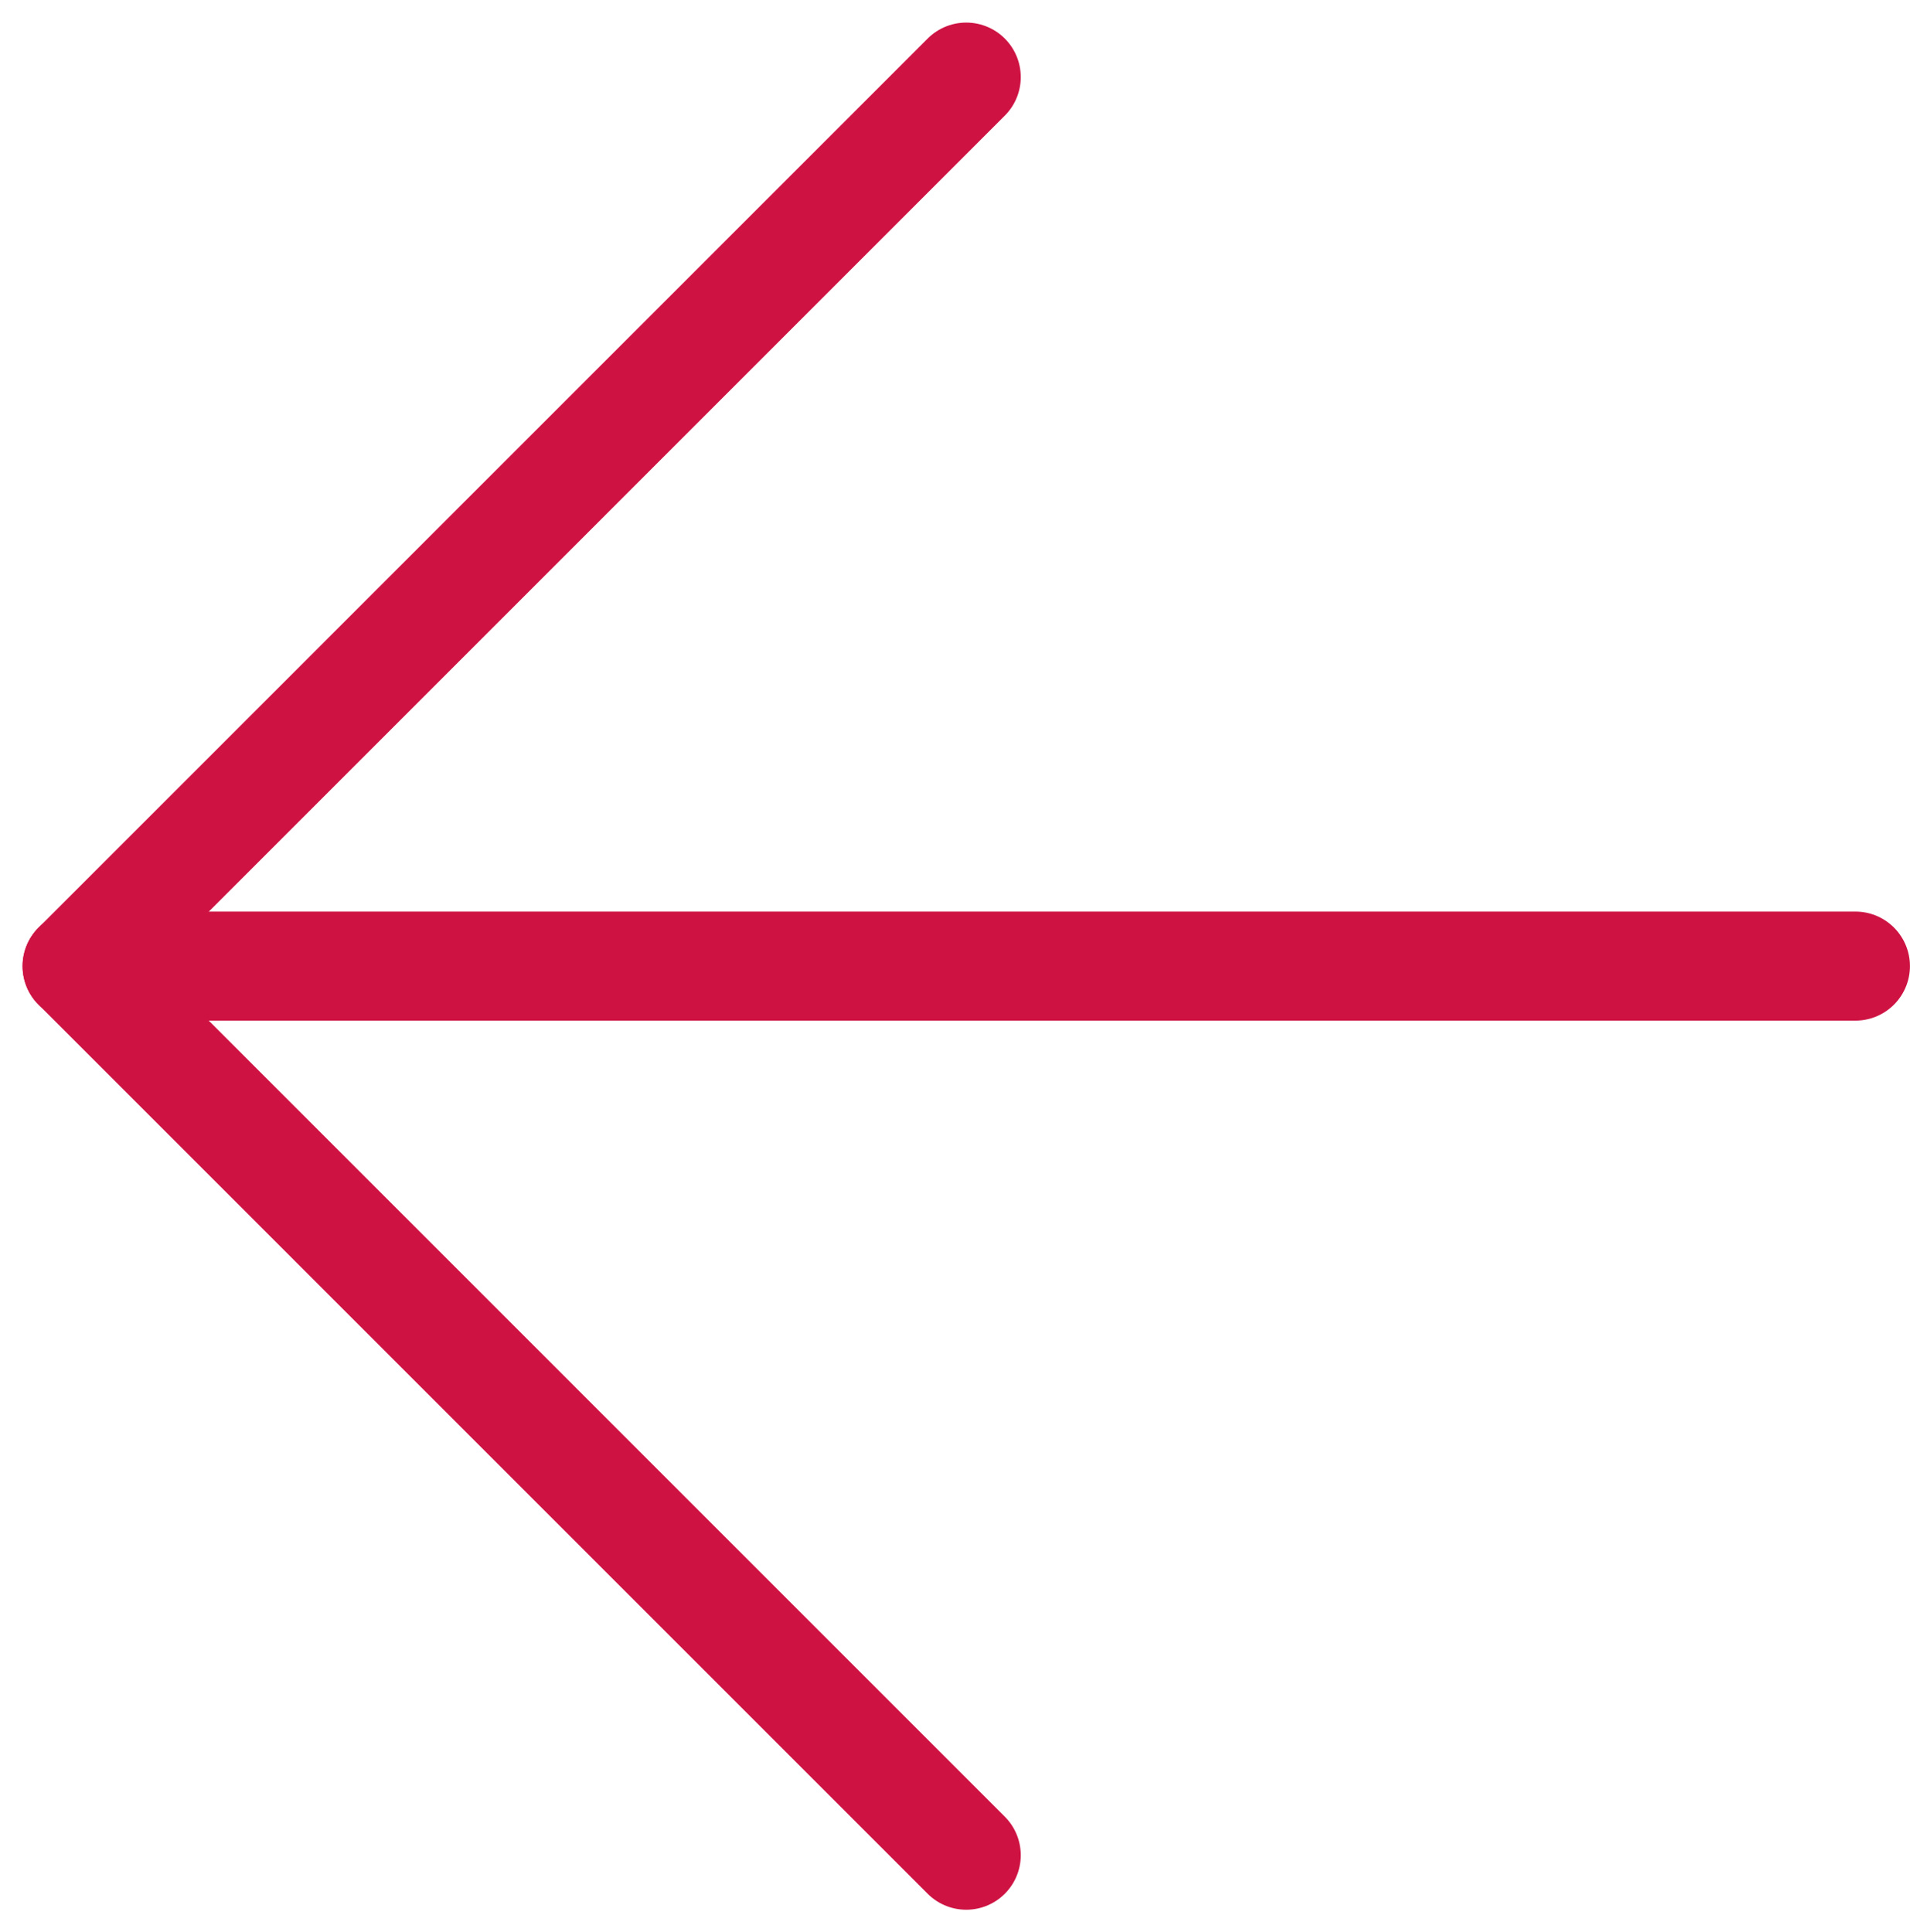
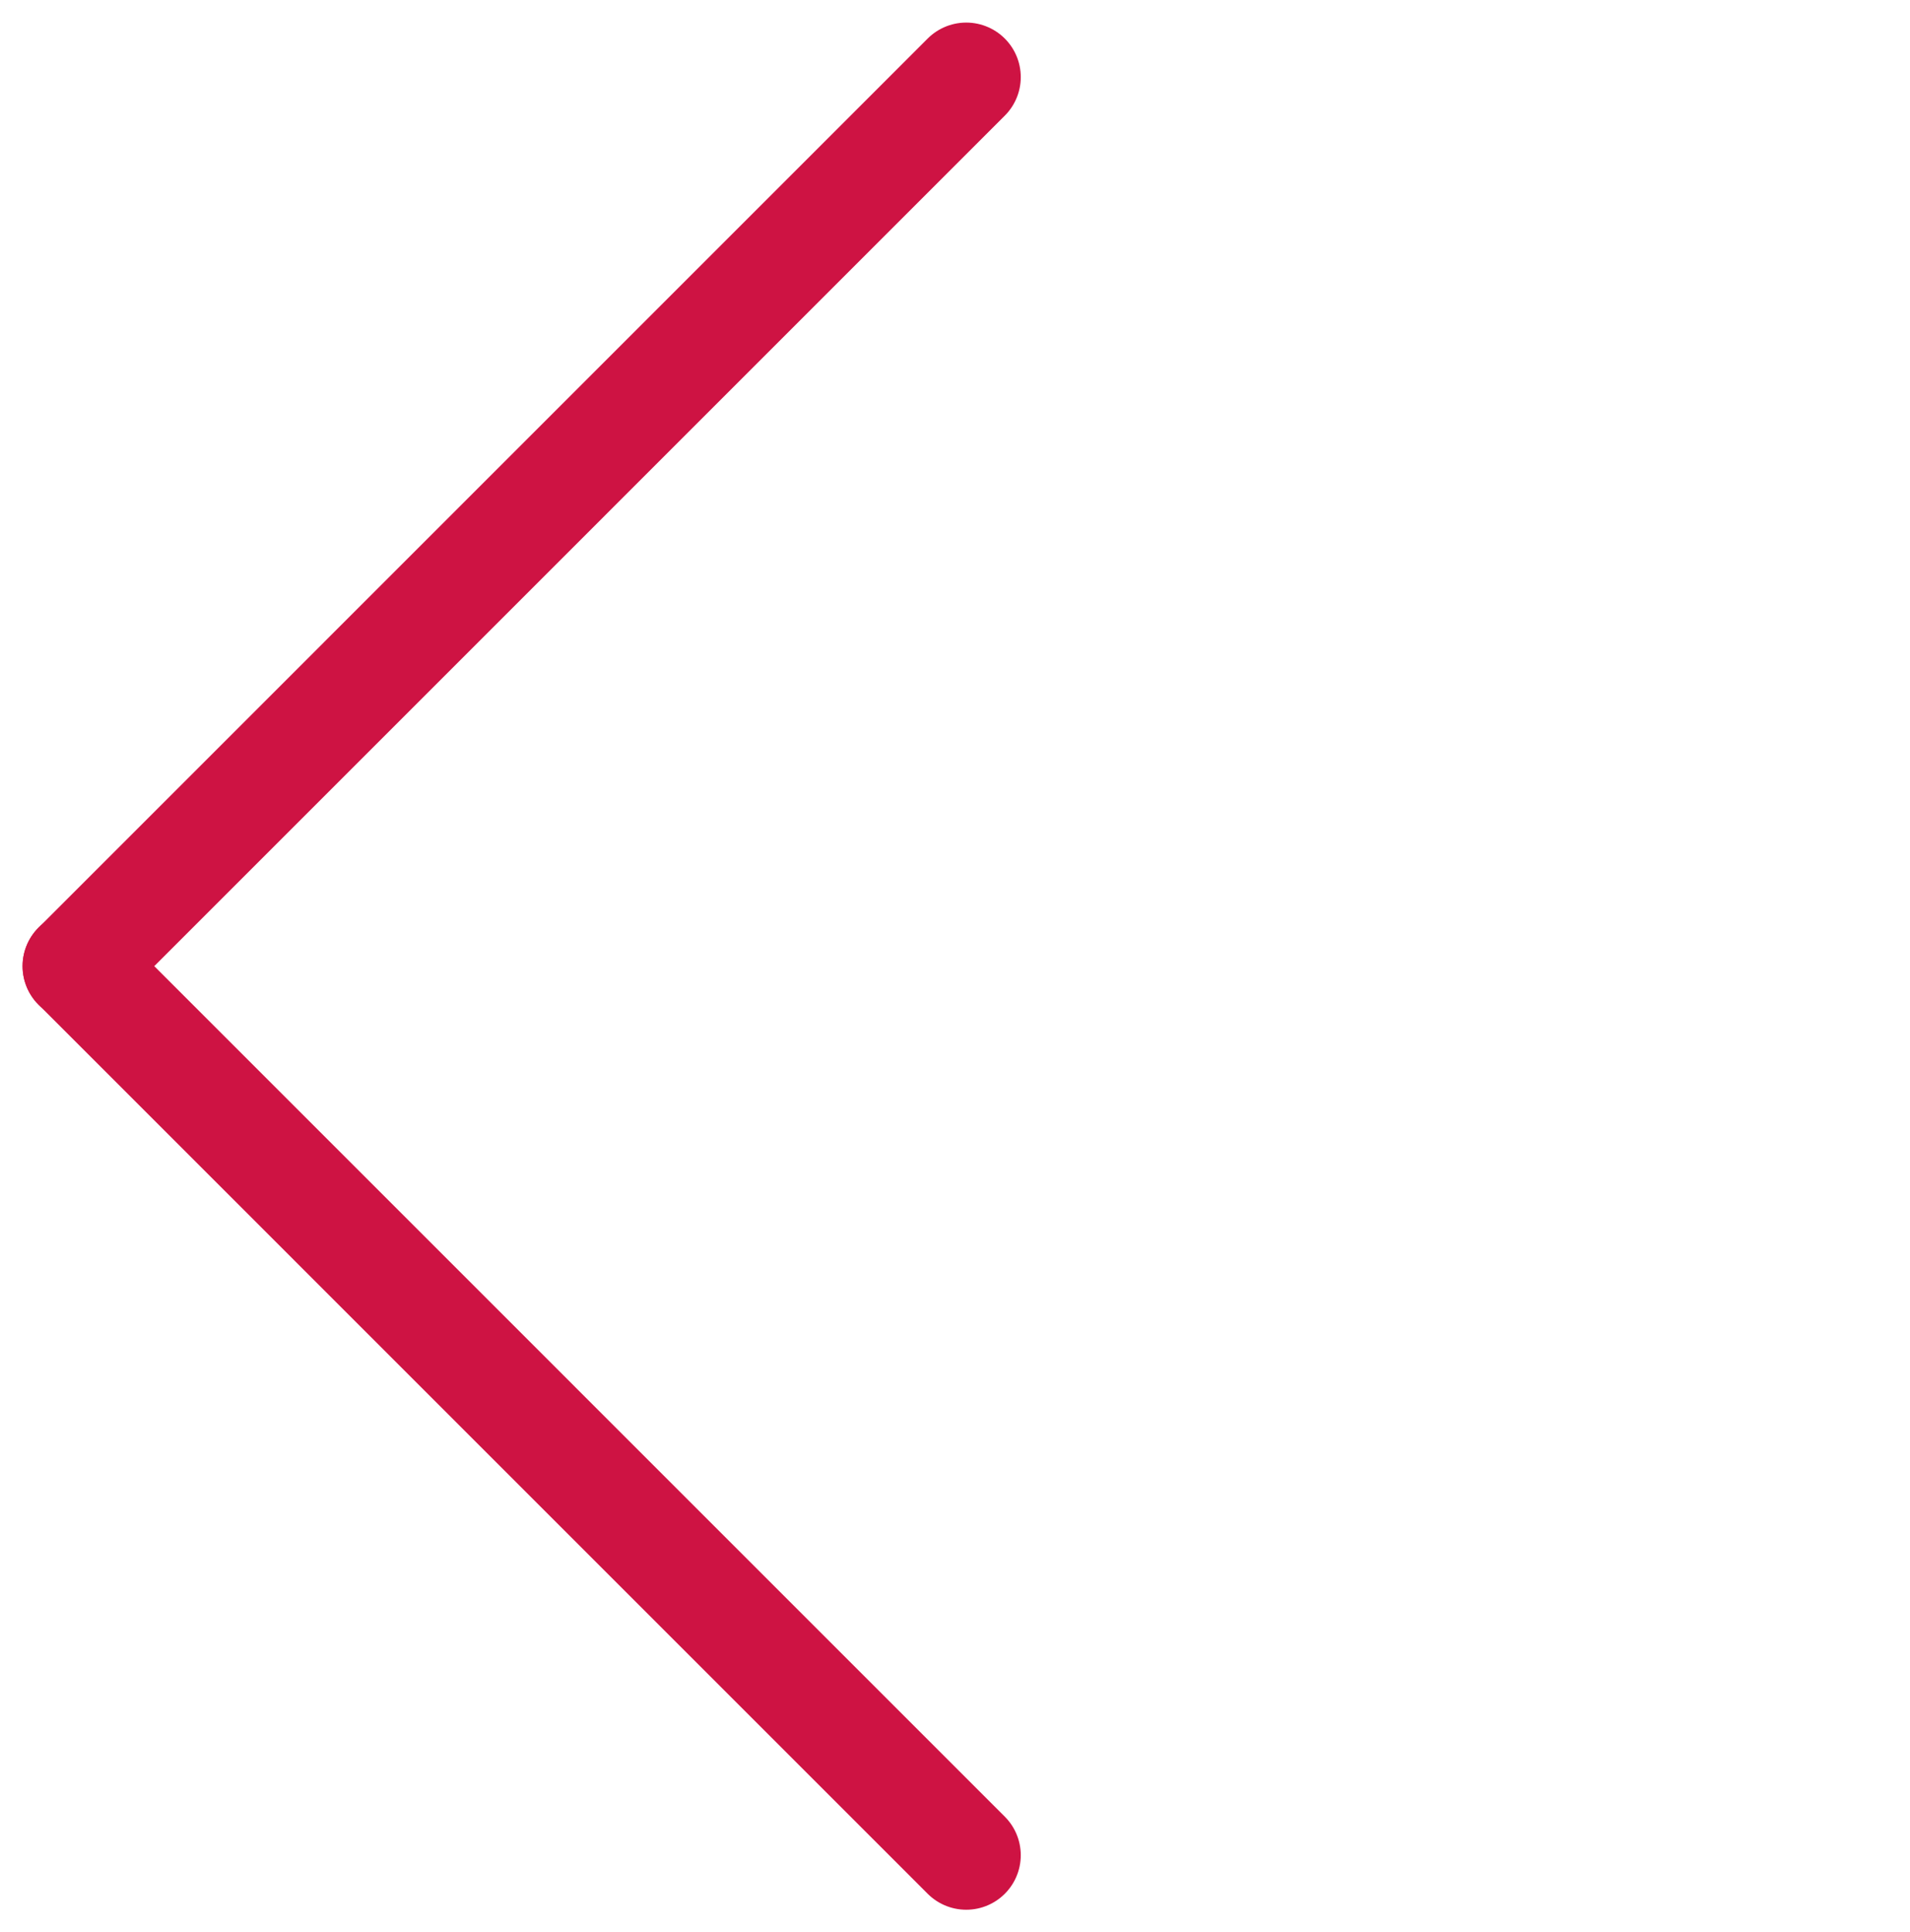
<svg xmlns="http://www.w3.org/2000/svg" width="35.026" height="35.438" viewBox="0 0 35.026 35.438">
  <defs>
    <style>.a{fill:none;stroke:#ce1343;stroke-linecap:round;stroke-width:2px;}</style>
  </defs>
  <g transform="translate(1.414 1.414)">
-     <line class="a" x1="30.281" transform="translate(2.33 16.304)" />
    <line class="a" x1="16.305" y2="16.306" transform="translate(0 0)" />
    <line class="a" y1="16.305" x2="16.306" transform="translate(16.305 16.304) rotate(90)" />
  </g>
</svg>